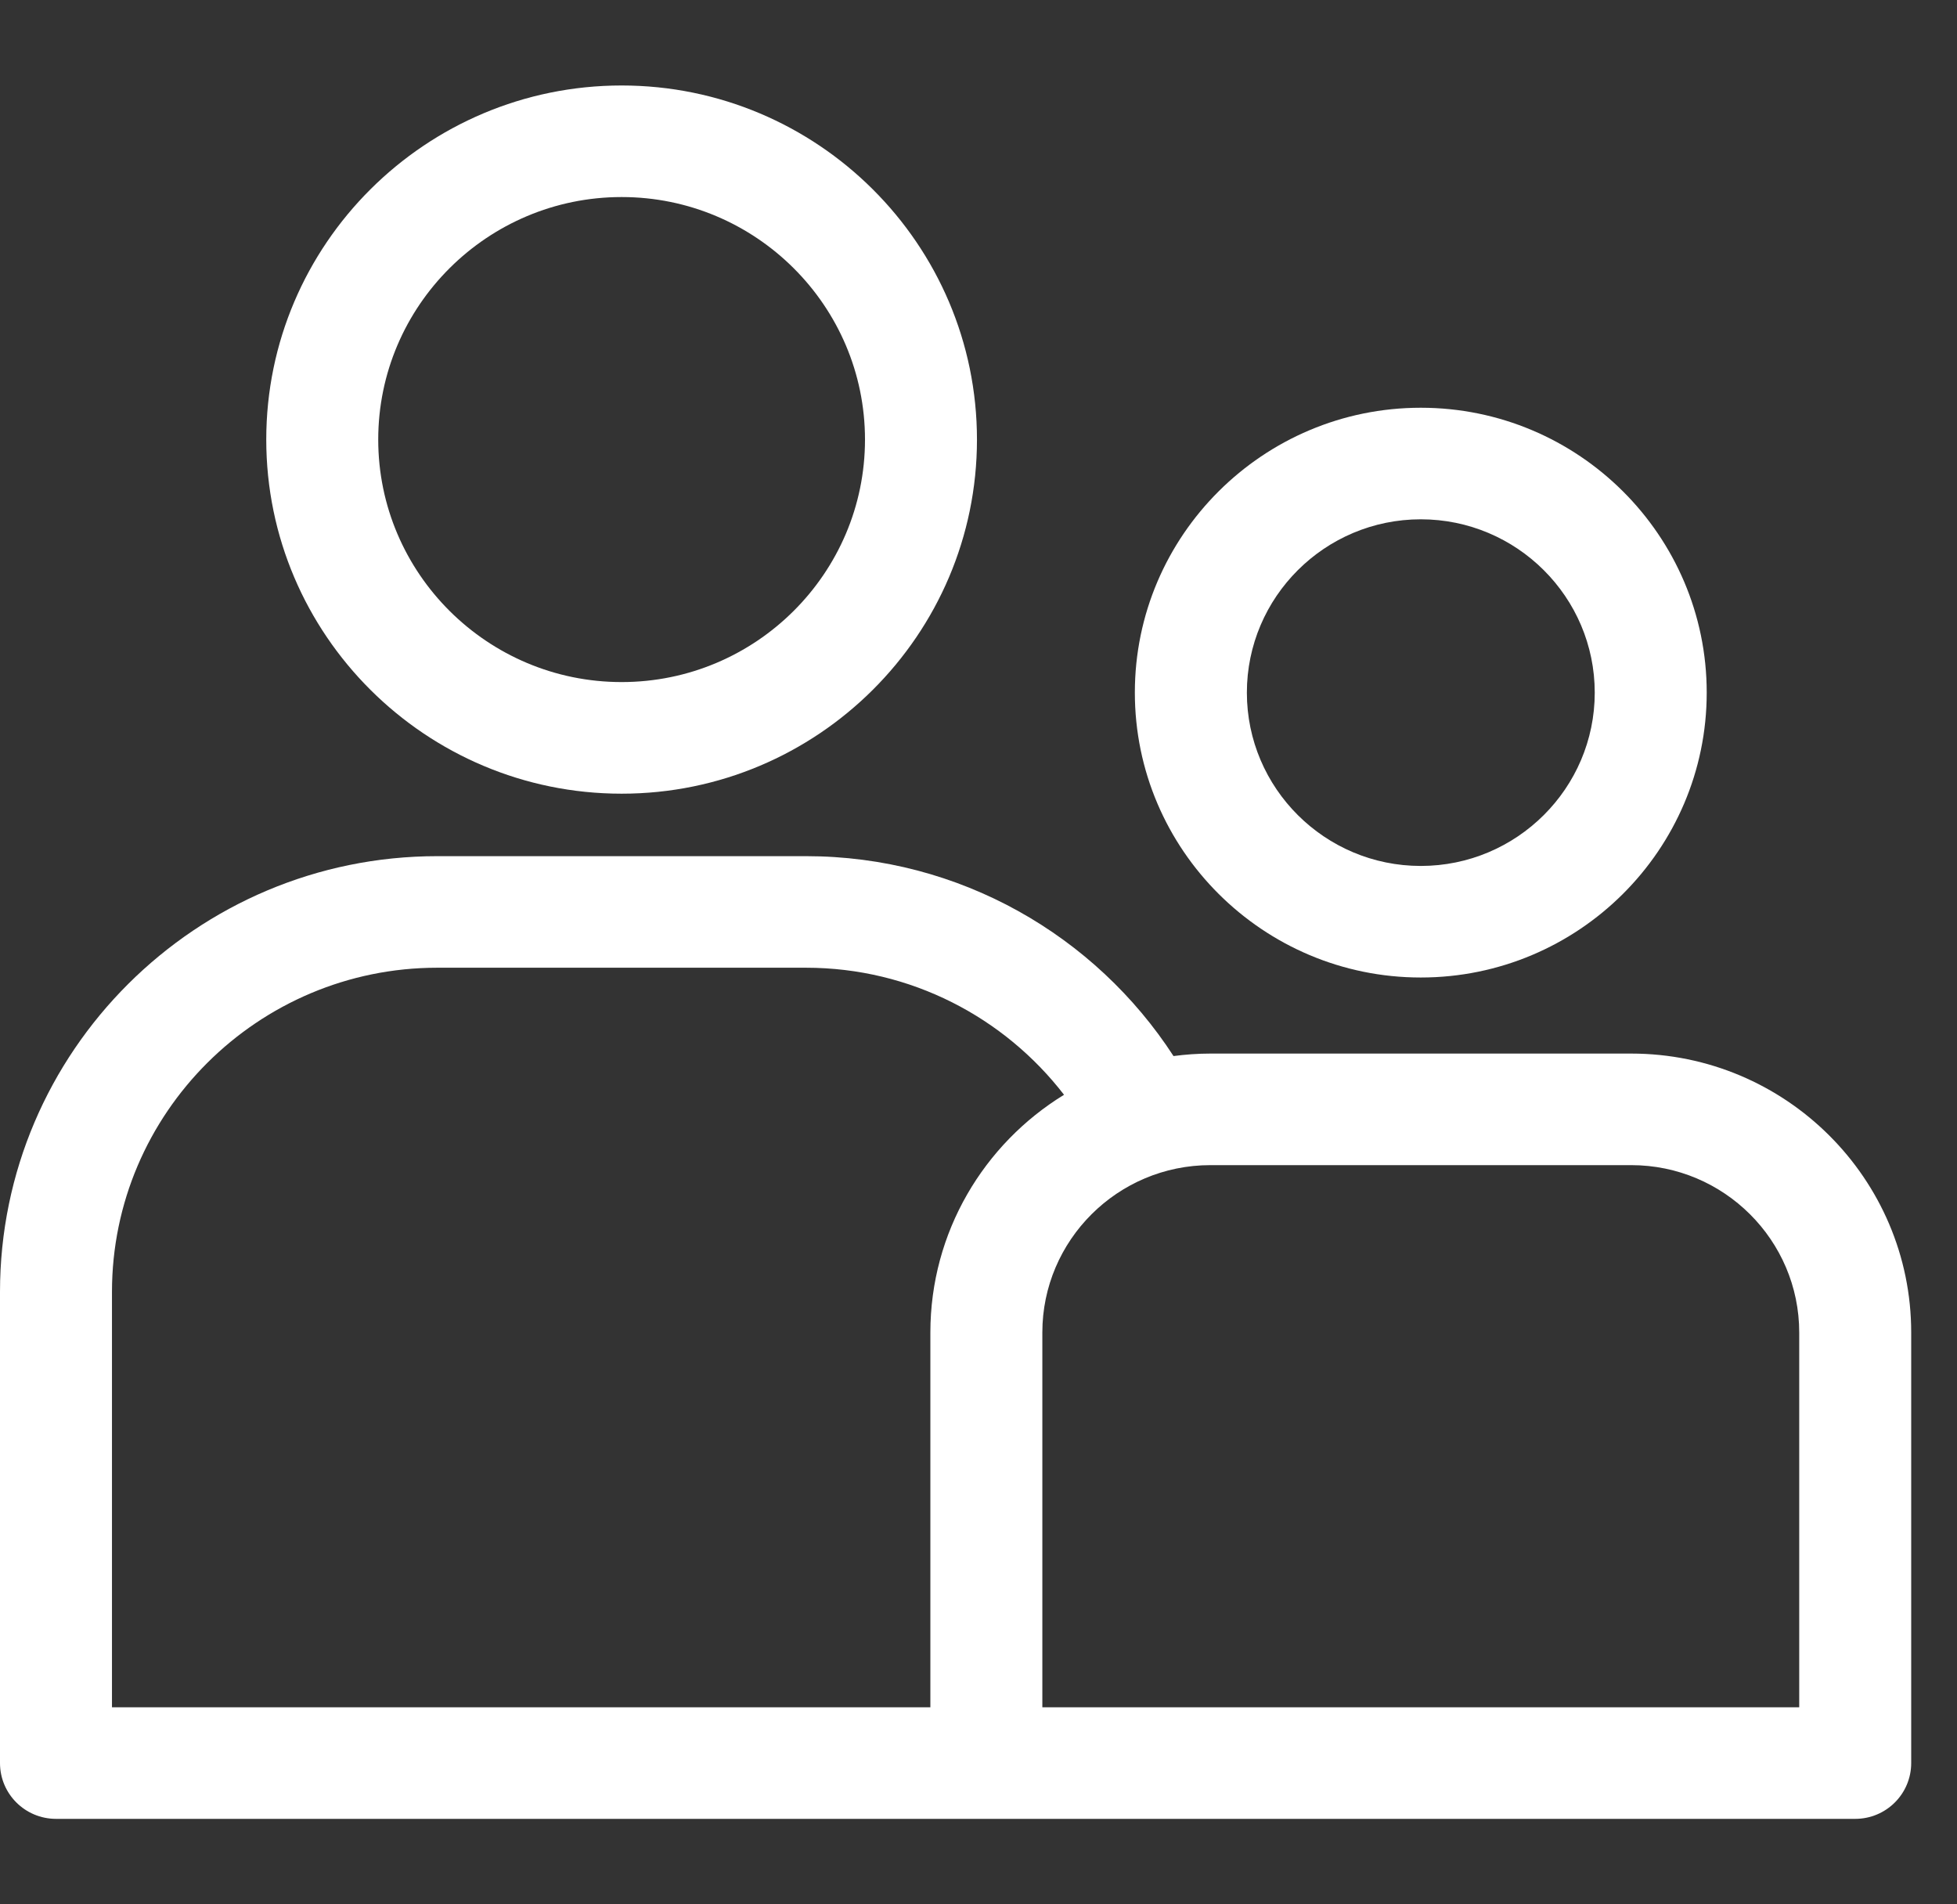
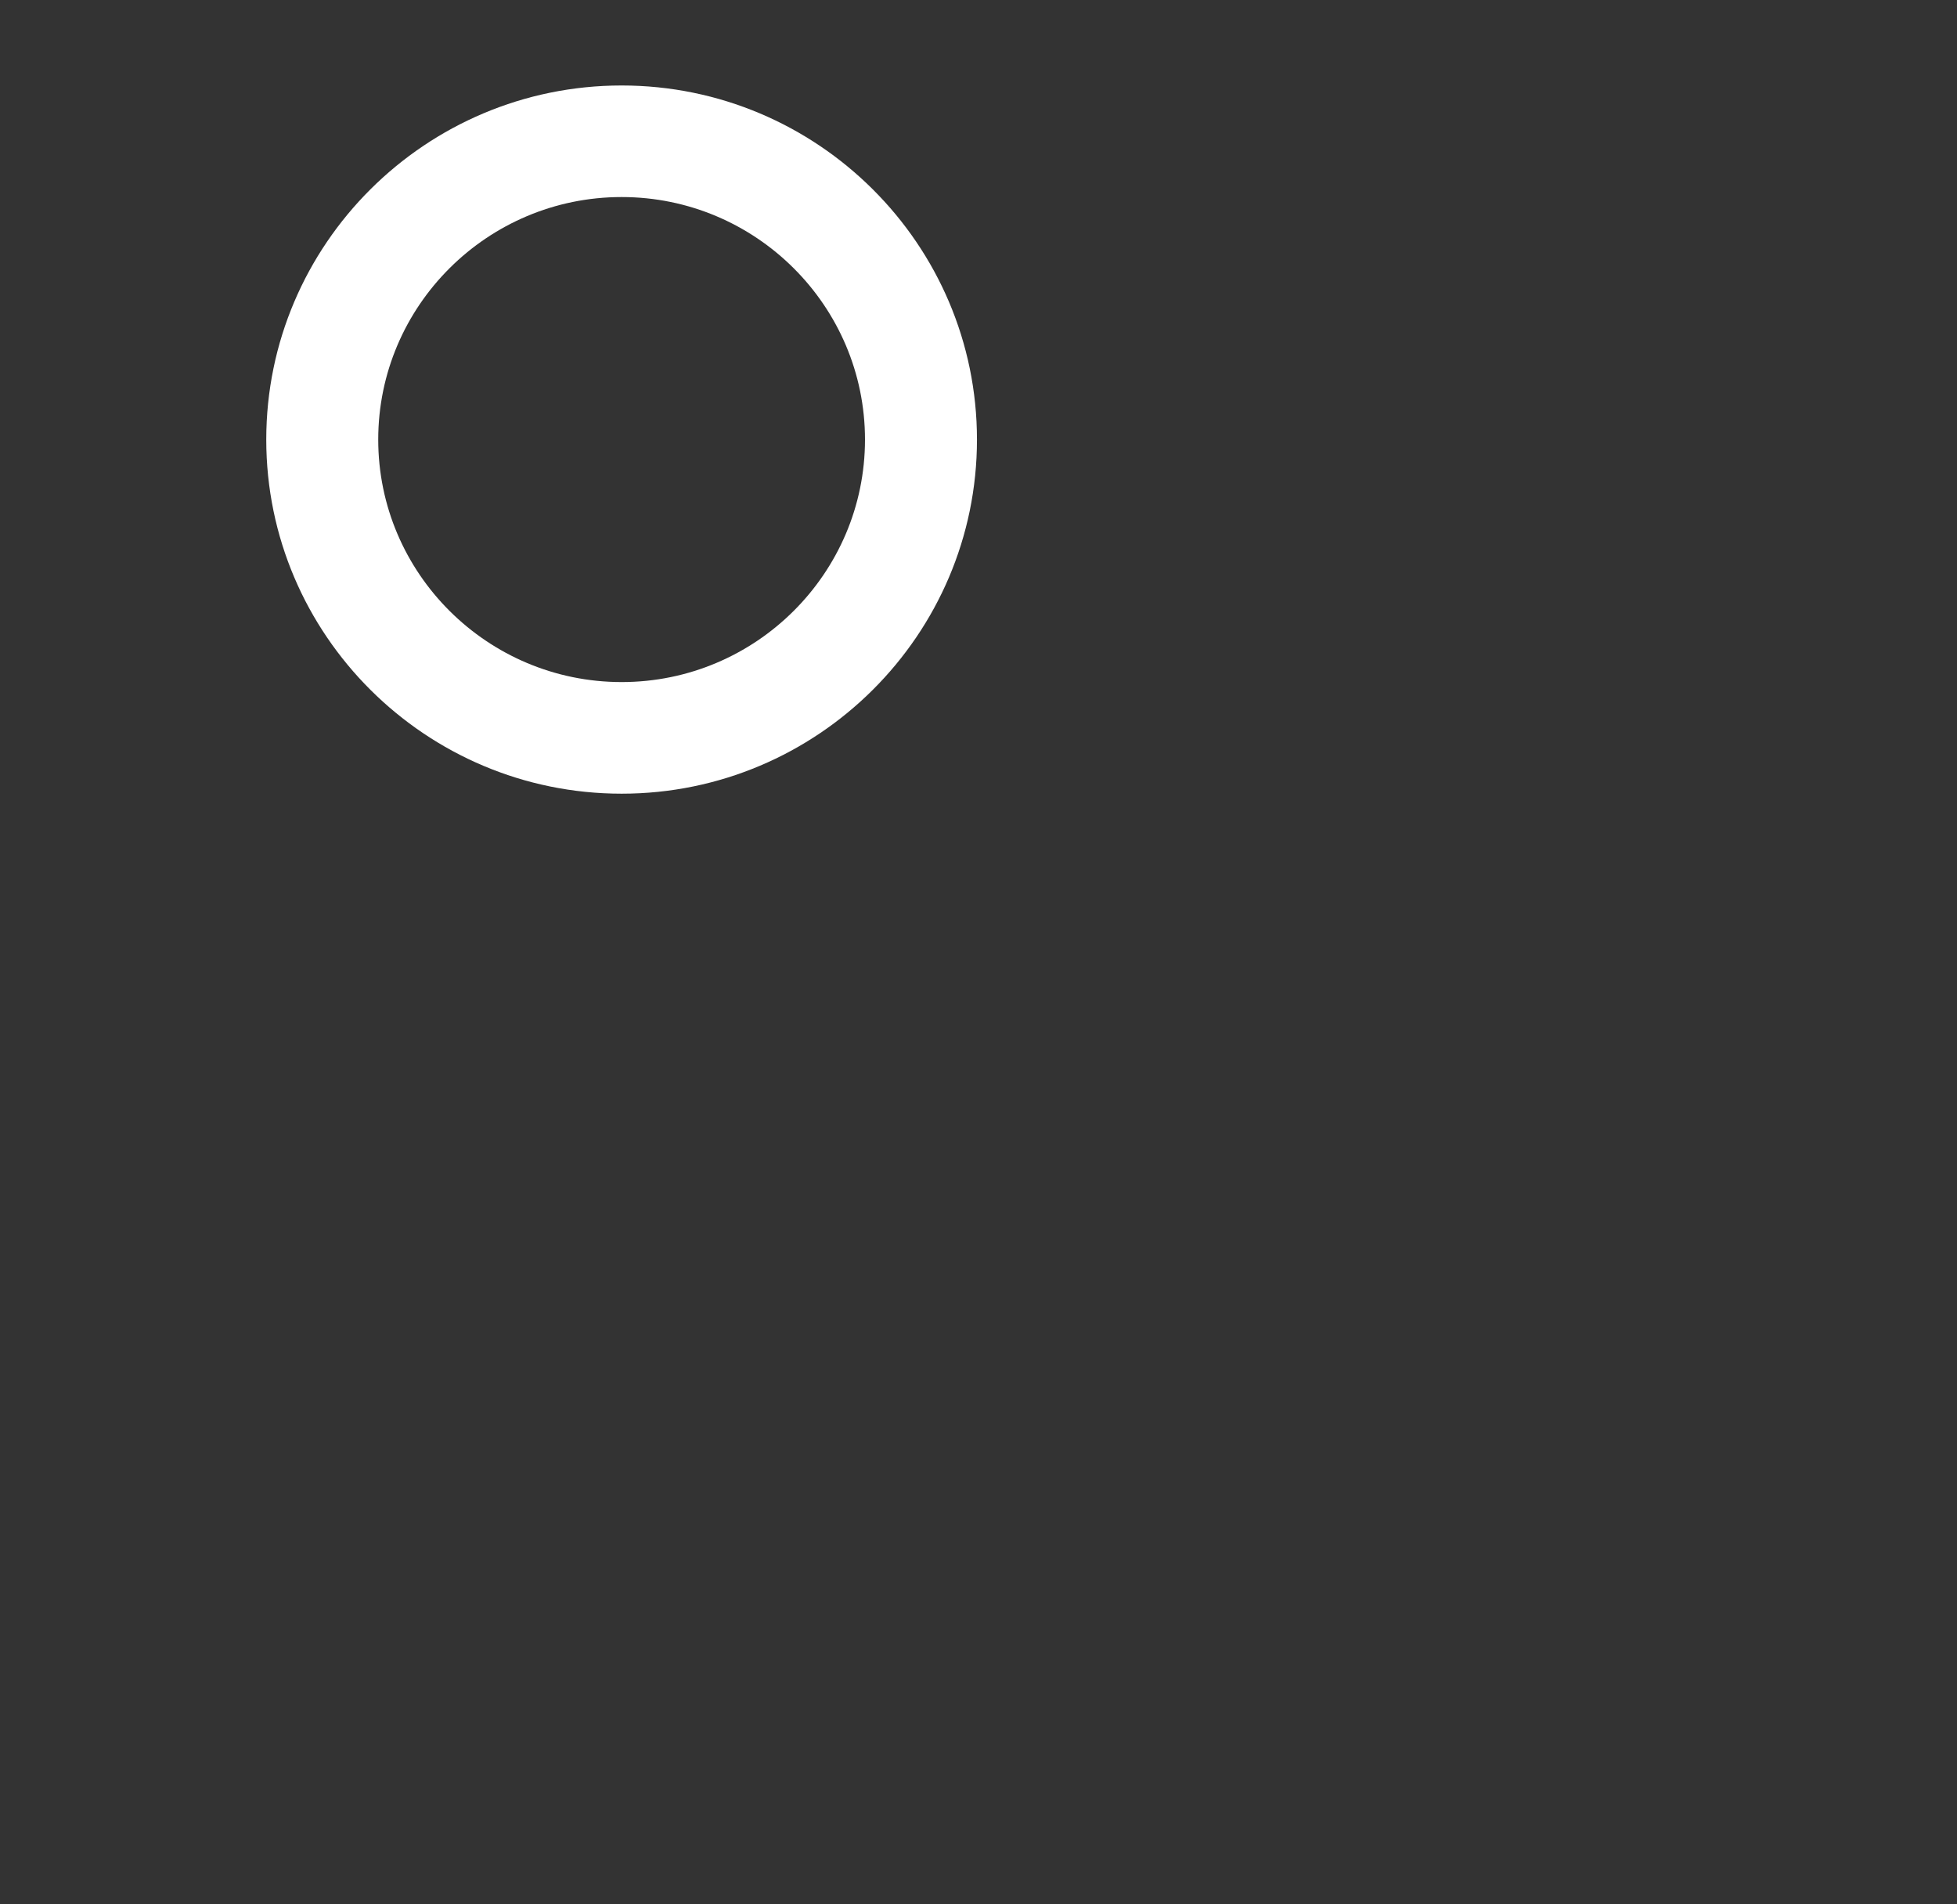
<svg xmlns="http://www.w3.org/2000/svg" width="37" height="36" viewBox="0 0 37 36" fill="none">
  <rect x="0" y="0" width="37" height="36" fill="#333333" stroke="none" />
  <g clip-path="url(#clip0_211_5457)">
    <path d="M11.753 1.616C8.048 1.616 5.034 4.619 5.034 8.31C5.034 12.001 8.048 15.004 11.753 15.004C15.457 15.004 18.471 12.001 18.471 8.31C18.471 4.619 15.457 1.616 11.753 1.616ZM11.753 12.894C9.216 12.894 7.151 10.837 7.151 8.31C7.151 5.782 9.216 3.725 11.753 3.725C14.29 3.725 16.354 5.782 16.354 8.31C16.354 10.837 14.29 12.894 11.753 12.894Z" fill="white" />
-     <path d="M30.841 19.917H22.883C22.647 19.917 22.415 19.934 22.187 19.964C20.713 17.692 18.148 16.185 15.237 16.185H8.268C3.709 16.185 0 19.88 0 24.423V33.329C0 33.912 0.474 34.384 1.059 34.384H18.648H22.447H35.076C35.66 34.384 36.134 33.912 36.134 33.329V25.19C36.134 22.282 33.76 19.917 30.841 19.917ZM17.59 25.19V32.275H2.117V24.423C2.117 21.044 4.877 18.294 8.268 18.294H15.237C17.223 18.294 18.992 19.237 20.117 20.696C18.602 21.625 17.59 23.292 17.59 25.19ZM34.017 32.275H21.388H19.707V25.19C19.707 23.446 21.132 22.026 22.883 22.026H30.841C32.592 22.026 34.017 23.446 34.017 25.19V32.275Z" fill="white" />
-     <path d="M26.862 7.708C23.882 7.708 21.456 10.124 21.456 13.093C21.456 16.063 23.882 18.479 26.862 18.479C29.843 18.479 32.268 16.063 32.268 13.093C32.268 10.124 29.843 7.708 26.862 7.708ZM26.862 16.37C25.049 16.37 23.574 14.9 23.574 13.094C23.574 11.287 25.049 9.817 26.862 9.817C28.676 9.817 30.151 11.287 30.151 13.094C30.151 14.9 28.676 16.37 26.862 16.37Z" fill="white" />
  </g>
  <defs>
    <clipPath id="clip0_211_5457">
      <rect width="36.134" height="36" fill="white" />
    </clipPath>
  </defs>
</svg>